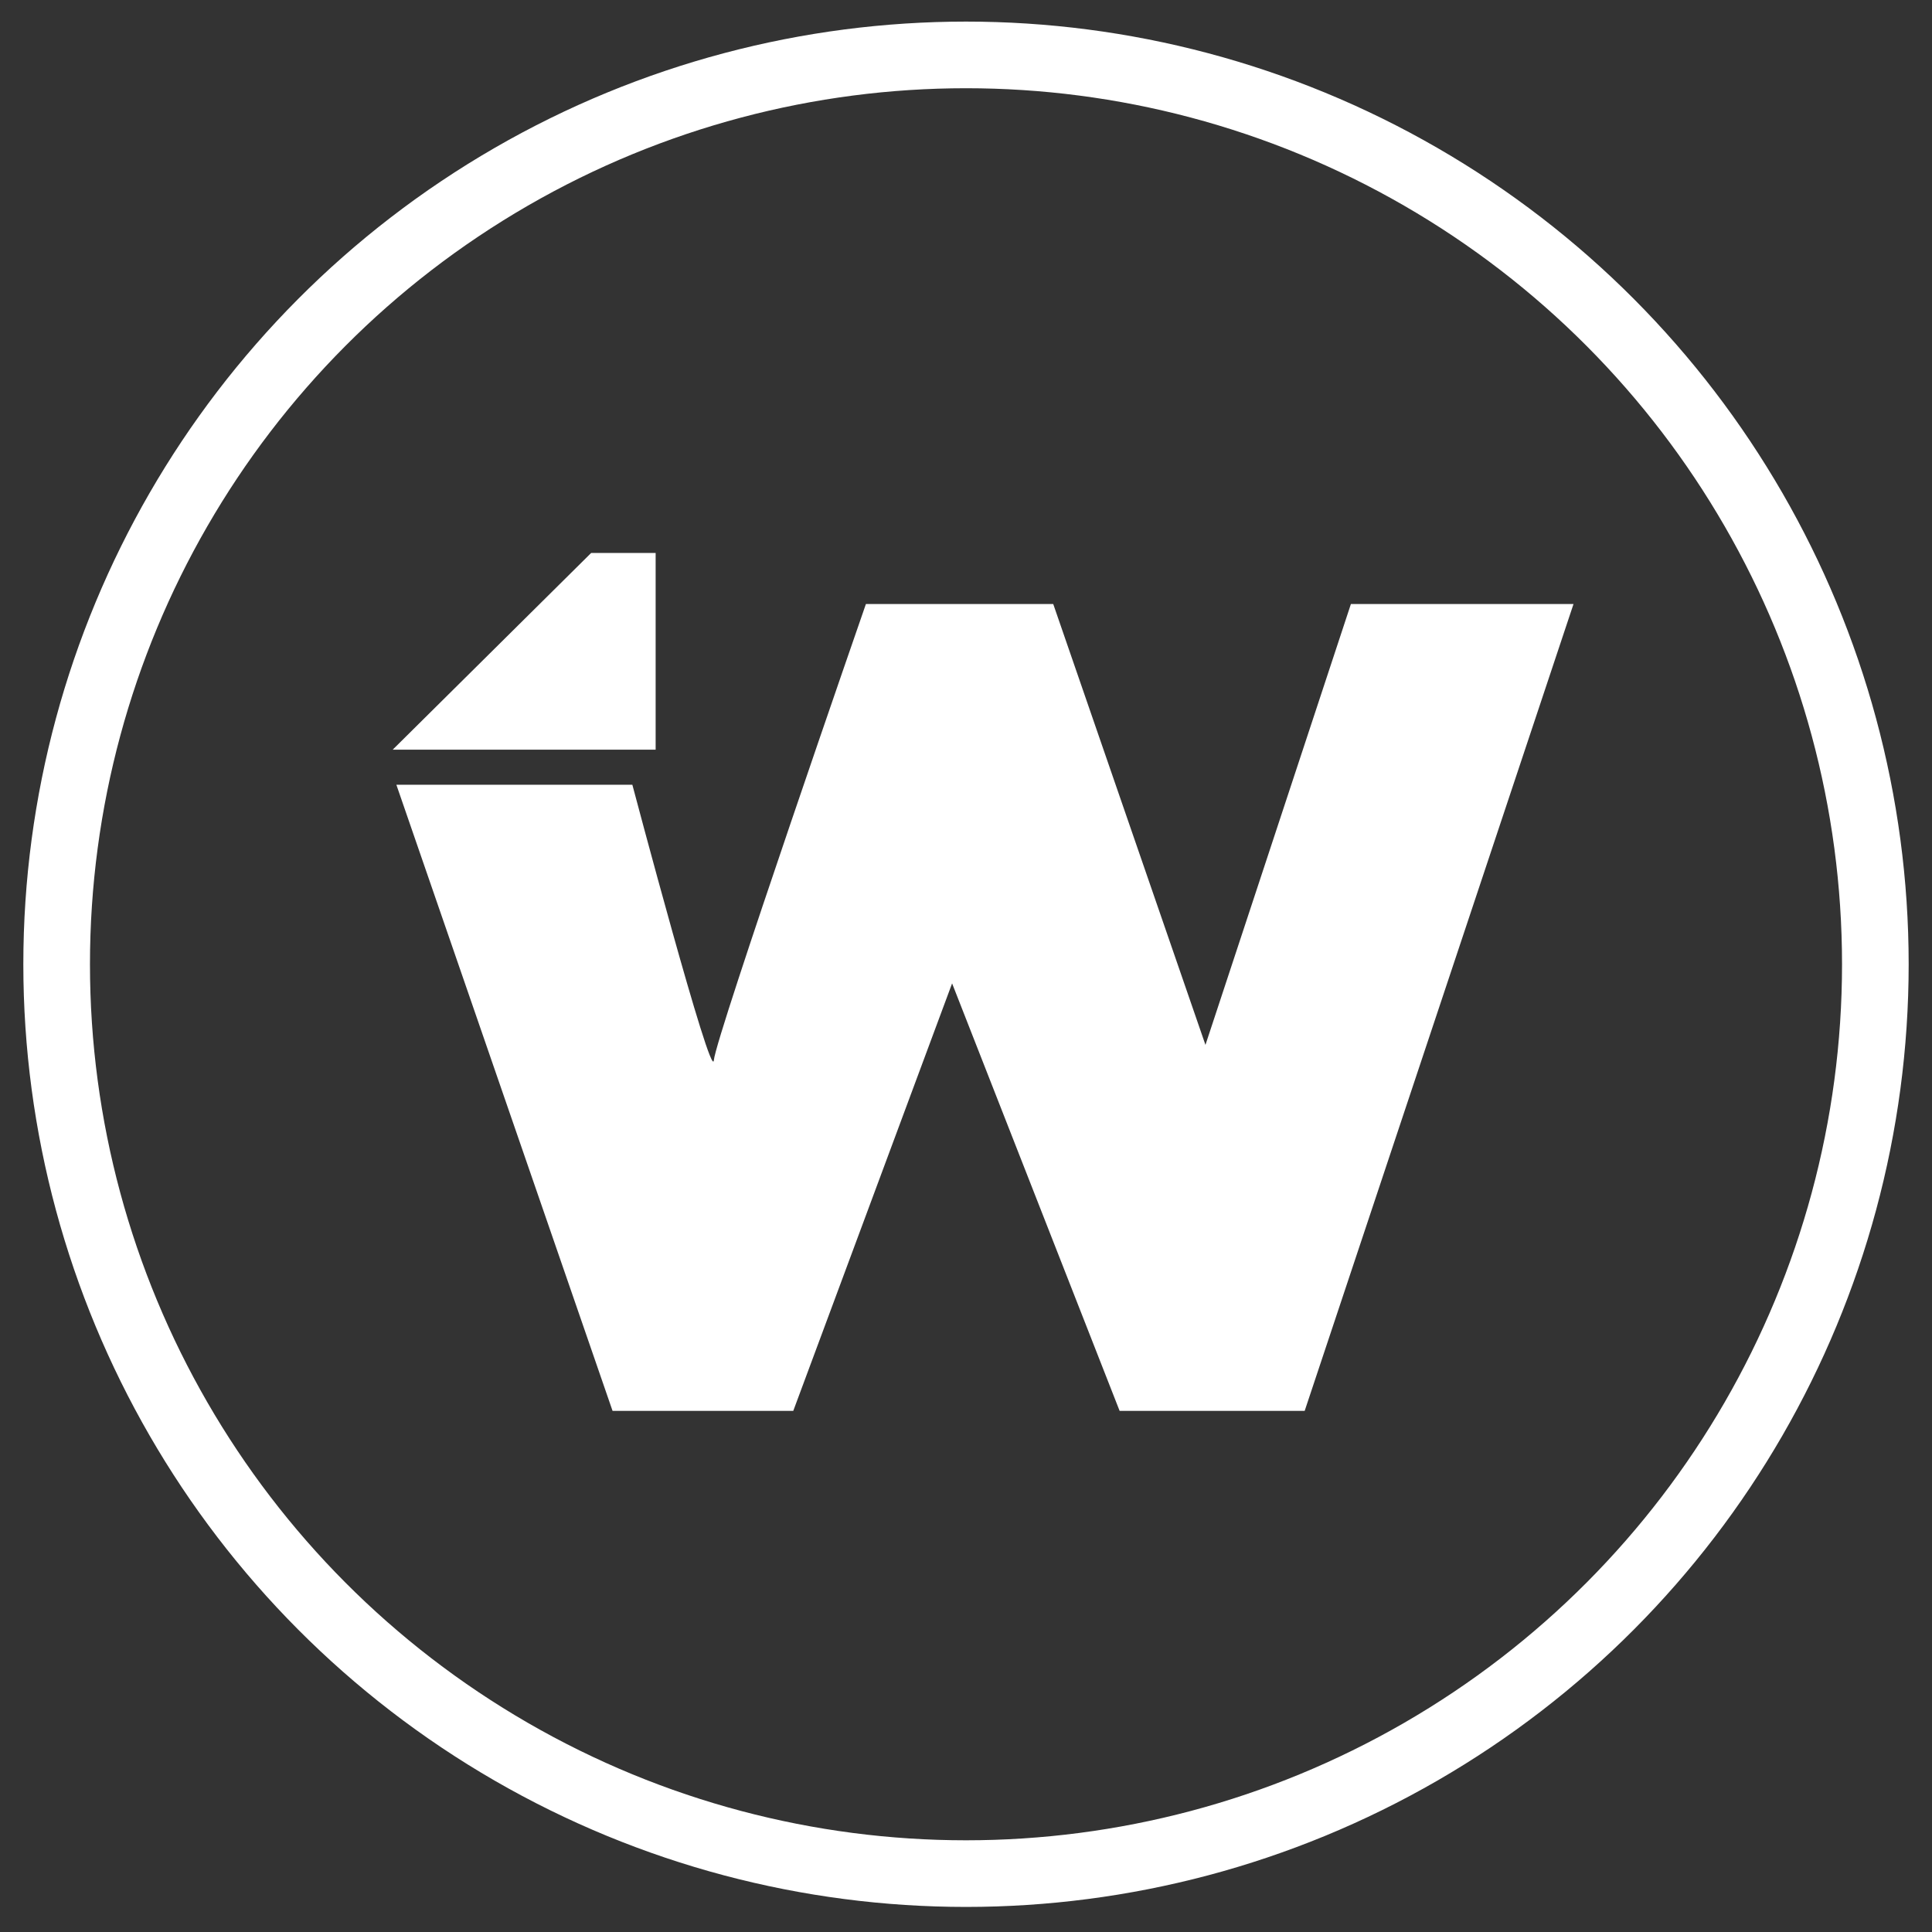
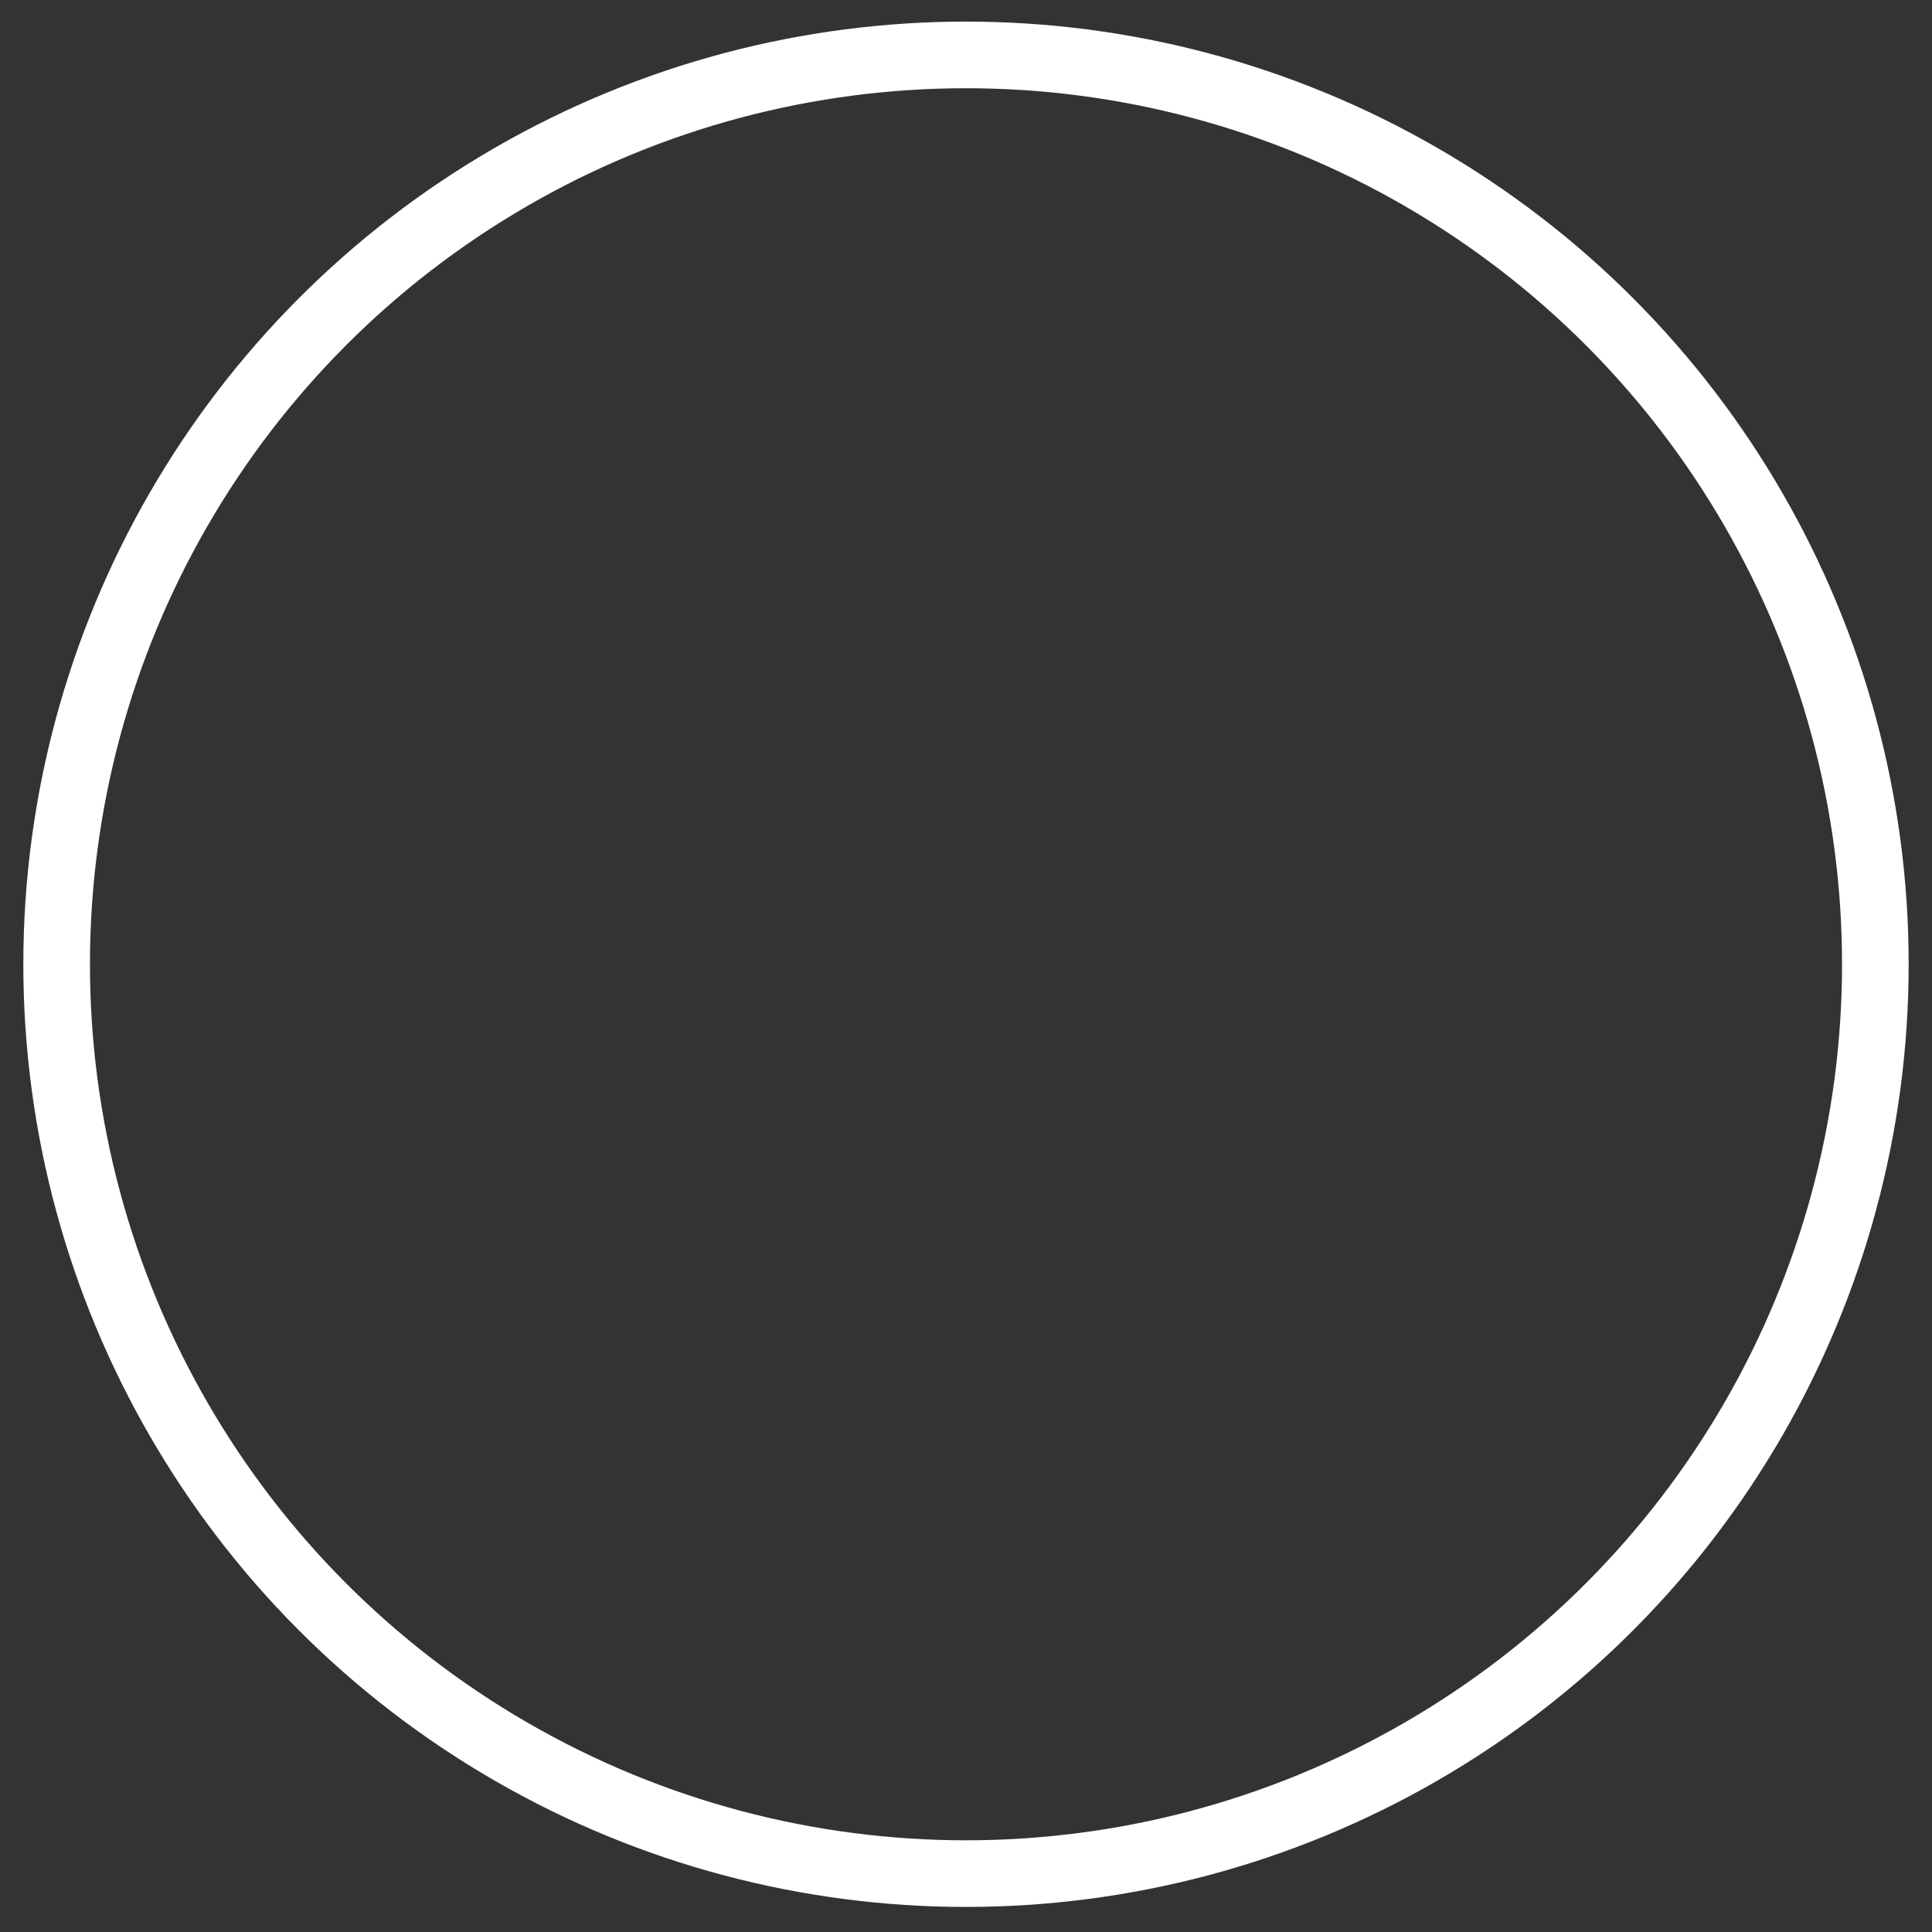
<svg xmlns="http://www.w3.org/2000/svg" version="1.1" id="Layer_1" x="0px" y="0px" viewBox="0 0 1111.8 1111.8" style="enable-background:new 0 0 1111.8 1111.8;" xml:space="preserve">
  <rect x="0" y="0" width="1111.8" height="1111.8" fill="#333333" stroke="none" />
  <style type="text/css">
	.st0{fill:none;stroke:#FFFFFF;stroke-width:38.347;stroke-miterlimit:10;}
	.st1{fill:#FFFFFF;}
</style>
  <g id="Layer_2_00000085951290137945396620000003339332263590290078_">
    <g id="Layer_1-2">
      <g id="Layer_2-2">
        <g id="Layer_1-2-2">
          <circle class="st0" cx="555.9" cy="554.9" r="523.3" />
-           <path class="st1" d="M228.1,451.6h135.8c0,0,45.7,172.4,46.9,158.5s87.5-262.5,87.5-262.5h107.8l87.6,253.7l83.7-253.7h128.1      L750.8,811.9H644.3l-96.4-246l-91.4,246h-104L228.1,451.6z" />
-           <polygon class="st1" points="226,431.4 340.2,318.2 377.3,318.2 377.3,431.4     " />
        </g>
      </g>
    </g>
  </g>
</svg>